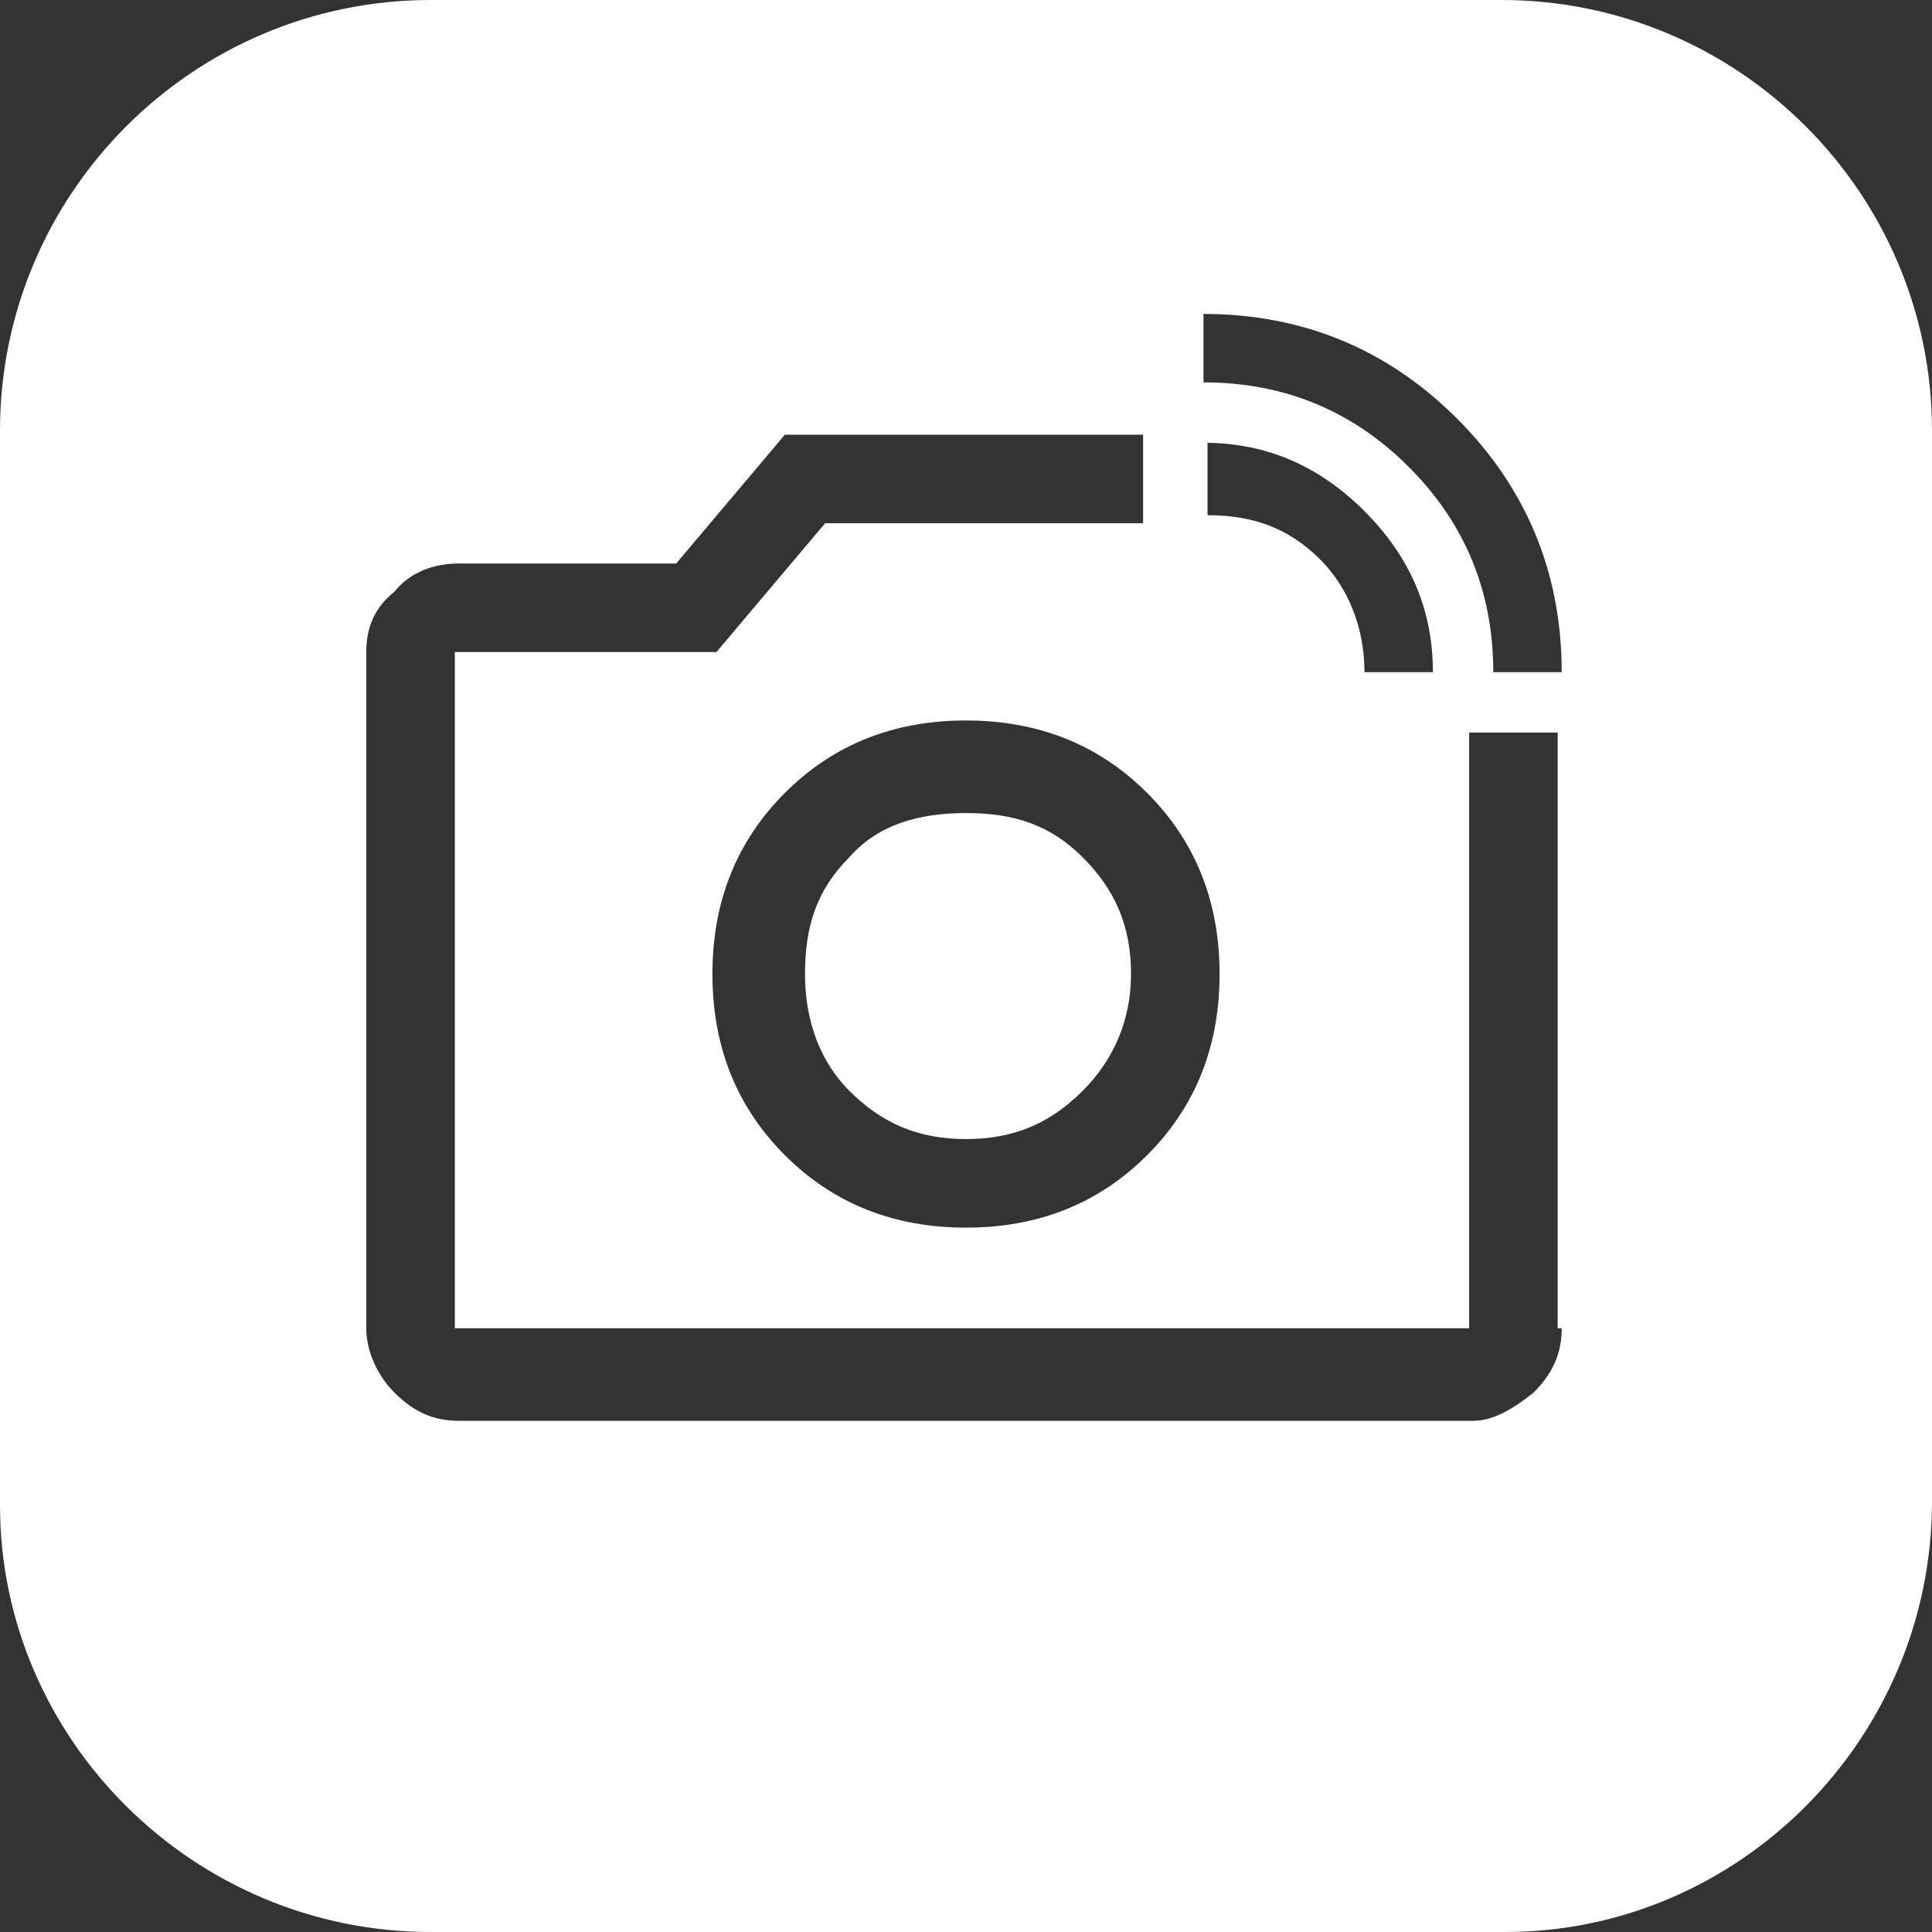
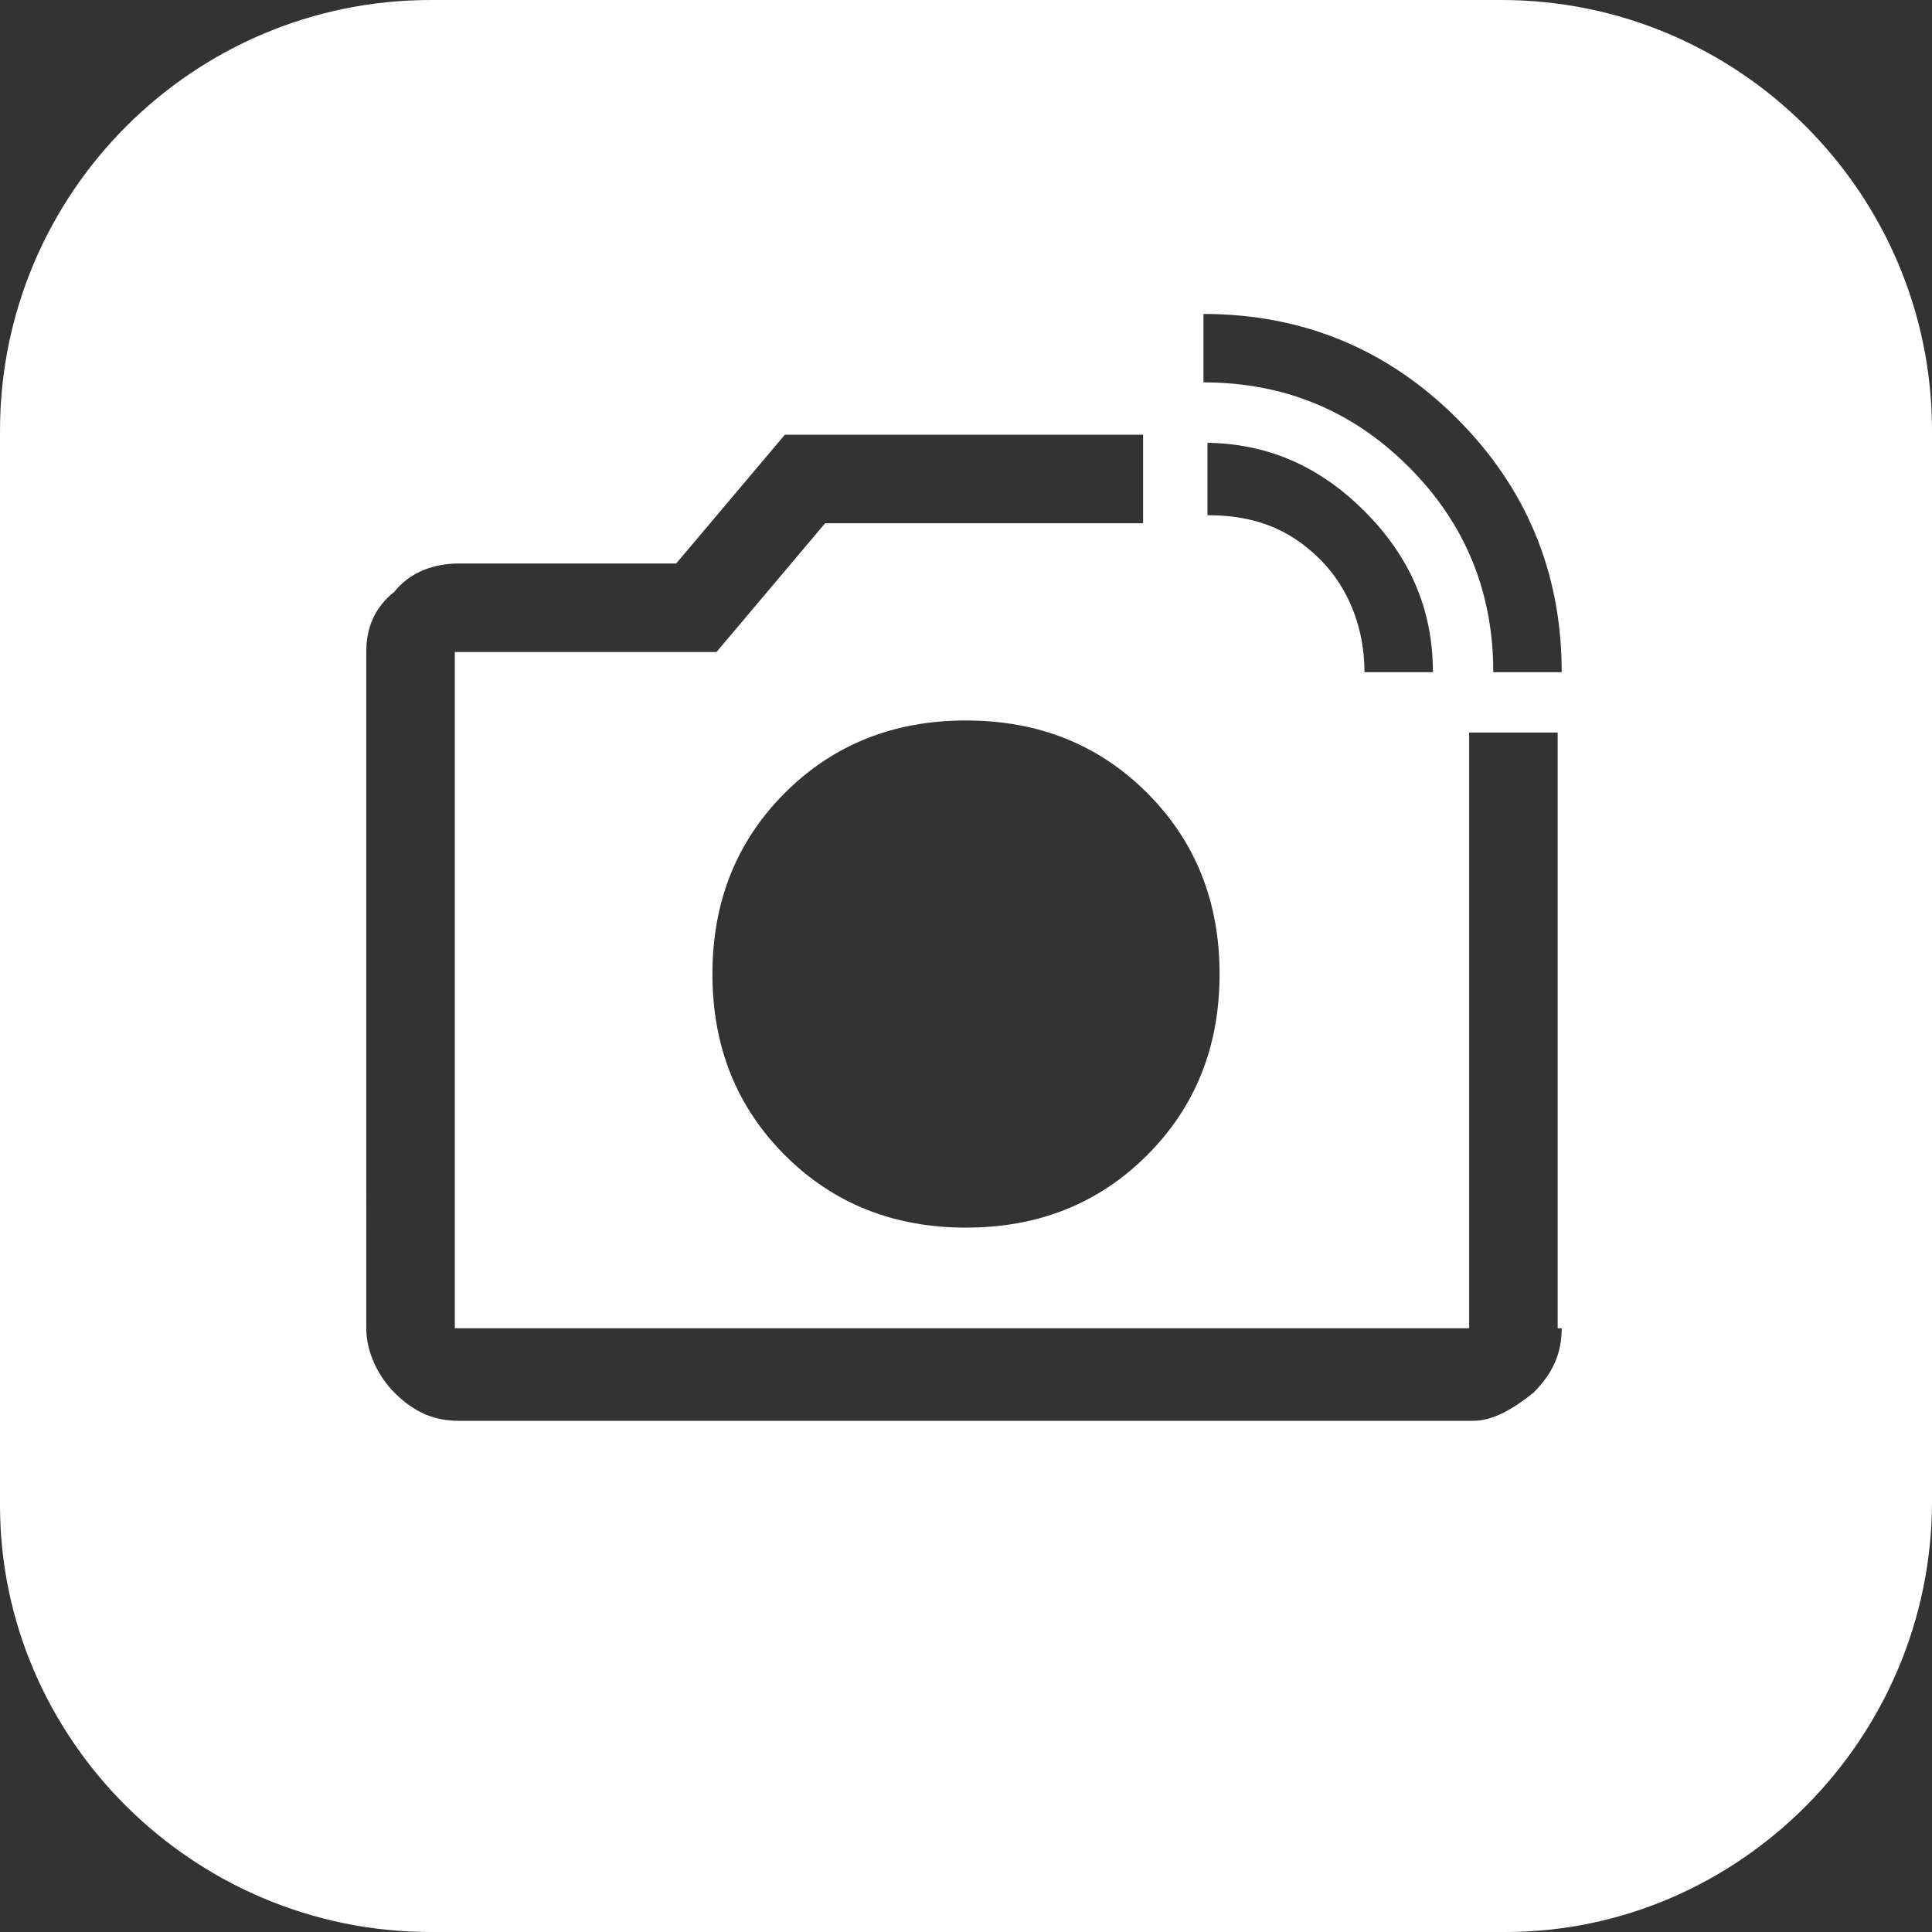
<svg xmlns="http://www.w3.org/2000/svg" version="1.1" id="レイヤー_1" x="0px" y="0px" viewBox="0 0 48 48" style="enable-background:new 0 0 48 48;" xml:space="preserve">
  <rect x="0" y="0" width="48" height="48" fill="#333333" stroke="none" />
  <style type="text/css">
	.st0{fill:#FFFFFF;}
</style>
  <g>
-     <path class="st0" d="M21.1,21.3c-0.8,0.8-1.1,1.7-1.1,2.9c0,1.2,0.4,2.2,1.1,2.9c0.8,0.8,1.7,1.2,2.9,1.2c1.2,0,2.1-0.4,2.9-1.2   c0.8-0.8,1.2-1.8,1.2-2.9c0-1.2-0.4-2.1-1.2-2.9c-0.8-0.8-1.7-1.1-2.9-1.1C22.8,20.2,21.8,20.5,21.1,21.3z" />
    <path class="st0" d="M37.3,0H10.7C4.8,0,0,4.8,0,10.7v26.7C0,43.2,4.8,48,10.7,48h26.7C43.2,48,48,43.2,48,37.3V10.7   C48,4.8,43.2,0,37.3,0z M29.9,11c1.6,0,2.9,0.6,4,1.7c1.1,1.1,1.7,2.4,1.7,4h-1.7c0-1.1-0.4-2.1-1.1-2.8c-0.8-0.8-1.7-1.1-2.8-1.1   V11z M30.3,24.2c0,1.8-0.6,3.3-1.8,4.5c-1.2,1.2-2.7,1.8-4.5,1.8c-1.8,0-3.3-0.6-4.5-1.8c-1.2-1.2-1.8-2.7-1.8-4.5   c0-1.8,0.6-3.3,1.8-4.5s2.7-1.8,4.5-1.8c1.8,0,3.3,0.6,4.5,1.8C29.7,20.9,30.3,22.4,30.3,24.2z M38.8,33c0,0.6-0.2,1.1-0.7,1.6   c-0.5,0.4-1,0.7-1.5,0.7H11.4c-0.6,0-1.1-0.2-1.6-0.7c-0.4-0.4-0.7-1-0.7-1.6V16.2c0-0.6,0.2-1.1,0.7-1.5c0.4-0.5,1-0.7,1.6-0.7   h5.4l2.7-3.2h8.9V13h-7.9l-2.7,3.2h-6.5V33h25.2V18.2h2.2V33z M37.1,16.7c0-2-0.7-3.7-2.1-5.1c-1.4-1.4-3.1-2.1-5.1-2.1V7.8   c2.5,0,4.6,0.9,6.3,2.6s2.6,3.8,2.6,6.3H37.1z" />
  </g>
</svg>